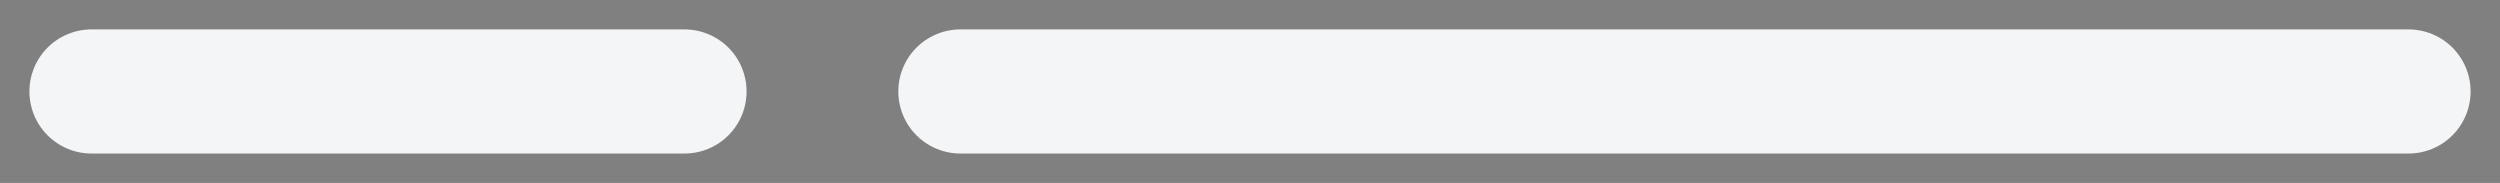
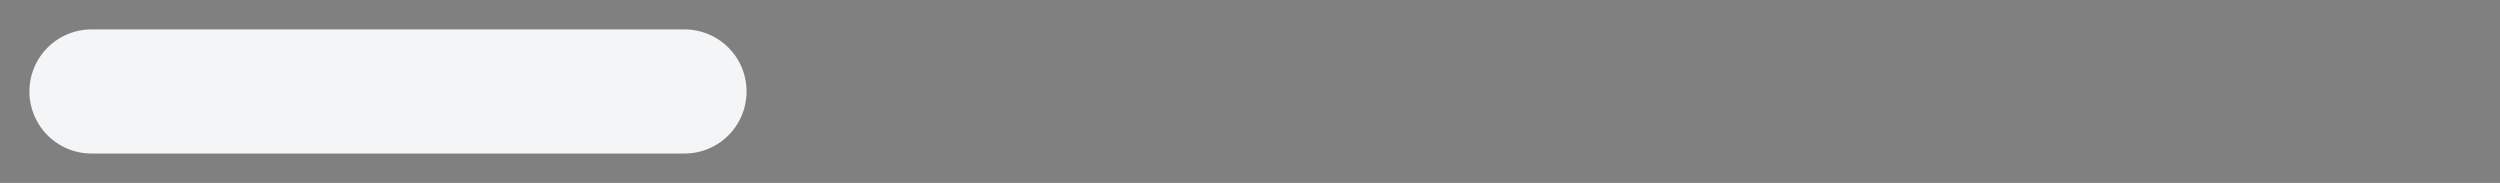
<svg xmlns="http://www.w3.org/2000/svg" fill="none" height="100%" overflow="visible" preserveAspectRatio="none" style="display: block;" viewBox="0 0 82 6" width="100%">
  <rect x="0" y="0" width="82" height="6" fill="#808080" stroke="none" />
  <g id="Frame 1171277421">
-     <rect height="2.07629e-06" stroke="black" stroke-width="2.07629e-06" width="76" x="3" y="3" />
    <path d="M3 3H22.452" id="Line 13" stroke="#F4F5F6" stroke-linecap="round" stroke-width="4.071" />
-     <path d="M31.5 3L79 3" id="Line 14" stroke="#F4F5F6" stroke-linecap="round" stroke-width="4.071" />
  </g>
</svg>